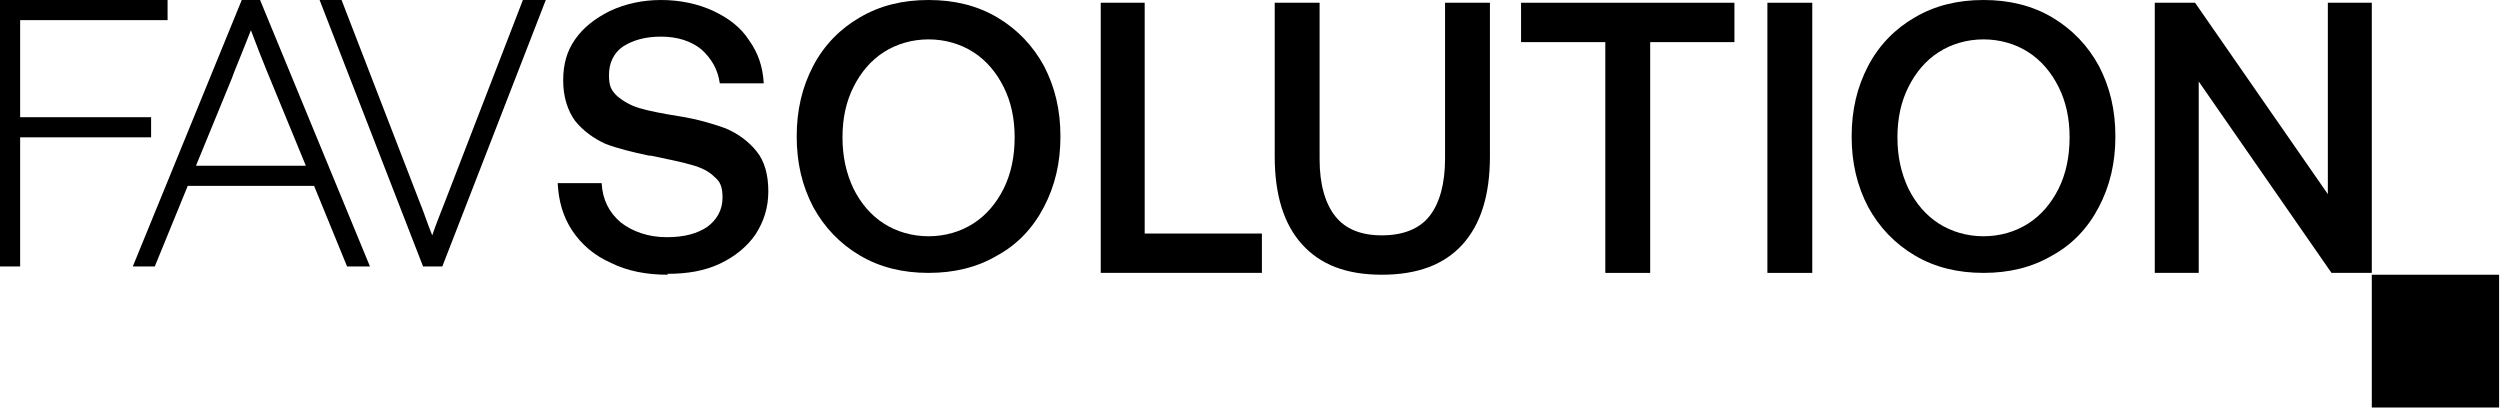
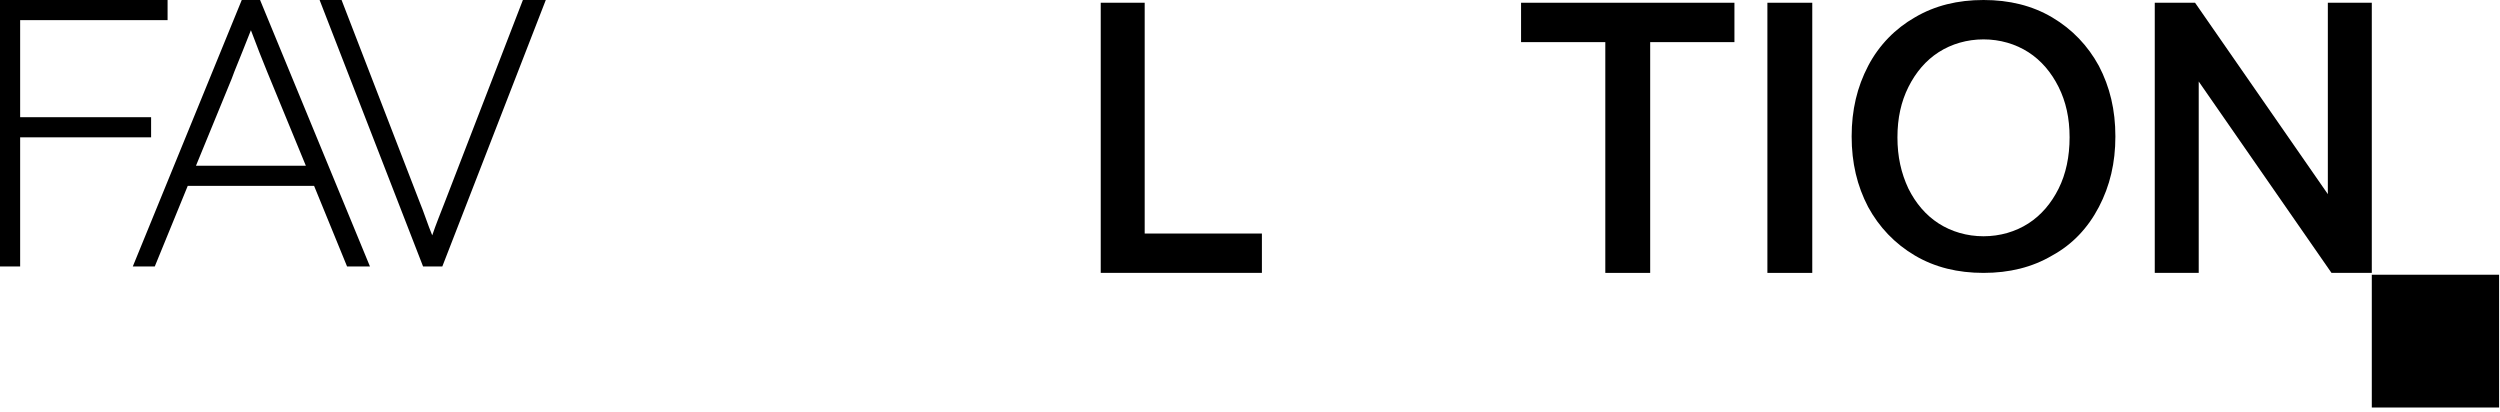
<svg xmlns="http://www.w3.org/2000/svg" id="Layer_1" version="1.1" viewBox="0 0 273 45">
  <path d="M272.9,30h-13.9v14.5h13.9v-14.5Z" />
  <path d="M57.1,0l-8.5,22c-.5,1.3-1,2.5-1.4,3.7-.5-1.2-.9-2.5-1.4-3.7L37.3,0h-2.4l11.3,29.1h2.1L59.6,0h-2.4Z" />
  <path d="M26.4,0l-11.9,29.1h2.4l3.6-8.8h13.8l3.6,8.8h2.5L28.4,0h-2ZM21.4,18.1l3.9-9.5.3-.8c.5-1.2,1.2-3,1.8-4.5.6,1.6,1.3,3.4,1.8,4.6l4.2,10.2h-12Z" />
  <path d="M16.5,12.8H2.2V2.2h16.1V0H0v29.1h2.2v-14.1h14.3v-2.2Z" />
-   <path d="M72.9,30c-2.3,0-4.4-.4-6.2-1.3-1.8-.8-3.2-2-4.2-3.5-1-1.5-1.5-3.2-1.6-5.2h4.8c.1,1.8.8,3.2,2.1,4.3,1.3,1,3,1.6,5,1.6s3.3-.4,4.4-1.1c1.1-.8,1.7-1.9,1.7-3.2s-.3-1.8-.9-2.3c-.6-.6-1.4-1-2.5-1.3-1-.3-2.5-.6-4.4-1h-.2c-1.9-.4-3.5-.8-4.8-1.3-1.3-.6-2.4-1.4-3.3-2.5-.8-1.1-1.3-2.6-1.3-4.4s.4-3.2,1.3-4.5c.9-1.3,2.2-2.3,3.8-3.1C68.3.4,70.2,0,72.2,0s4,.4,5.7,1.2c1.7.8,3,1.8,3.9,3.2,1,1.4,1.5,2.9,1.6,4.7h-4.8c-.2-1.5-.9-2.7-2-3.7-1.1-.9-2.6-1.4-4.4-1.4s-3.1.4-4.2,1.1c-1,.7-1.5,1.8-1.5,3.1s.3,1.7.9,2.3c.6.5,1.4,1,2.4,1.3,1,.3,2.5.6,4.4.9h0c1.9.3,3.6.8,5,1.3,1.4.6,2.5,1.4,3.4,2.5.9,1.1,1.3,2.6,1.3,4.4s-.5,3.3-1.4,4.7c-.9,1.3-2.2,2.4-3.9,3.2-1.7.8-3.6,1.1-5.7,1.1Z" />
-   <path d="M101.4,0c2.8,0,5.3.6,7.5,1.9,2.2,1.3,3.9,3.1,5.1,5.3,1.2,2.3,1.8,4.8,1.8,7.7s-.6,5.4-1.8,7.7c-1.2,2.3-2.9,4.1-5.1,5.3-2.2,1.3-4.7,1.9-7.5,1.9s-5.3-.6-7.5-1.9c-2.2-1.3-3.9-3.1-5.1-5.3-1.2-2.3-1.8-4.8-1.8-7.7s.6-5.4,1.8-7.7c1.2-2.3,3-4.1,5.1-5.3,2.2-1.3,4.7-1.9,7.5-1.9ZM101.4,4.3c-1.8,0-3.5.5-4.9,1.4-1.4.9-2.5,2.2-3.3,3.8-.8,1.6-1.2,3.4-1.2,5.5s.4,3.9,1.2,5.6c.8,1.6,1.9,2.9,3.3,3.8,1.4.9,3.1,1.4,4.9,1.4s3.5-.5,4.9-1.4c1.4-.9,2.5-2.2,3.3-3.8.8-1.6,1.2-3.5,1.2-5.6s-.4-3.9-1.2-5.5c-.8-1.6-1.9-2.9-3.3-3.8-1.4-.9-3.1-1.4-4.9-1.4Z" />
  <path d="M120.1.3h4.9v25.2h12.8v4.3h-17.6V.3Z" />
-   <path d="M144.1.3v17.1c0,2.7.6,4.8,1.7,6.2,1.1,1.4,2.8,2.1,5.1,2.1s4.1-.7,5.2-2.1c1.1-1.4,1.7-3.5,1.7-6.3V.3h4.9v16.8c0,4.2-1,7.4-3,9.6-2,2.2-4.9,3.3-8.8,3.3s-6.7-1.1-8.7-3.3c-2-2.2-3-5.4-3-9.6V.3h4.9Z" />
  <path d="M189.4.3v4.3h-9.2v25.2h-4.9V4.6h-9.2V.3h23.2Z" />
  <path d="M197.9.3v29.5h-4.9V.3h4.9Z" />
  <path d="M216.6,0c2.8,0,5.3.6,7.5,1.9,2.2,1.3,3.9,3.1,5.1,5.3,1.2,2.3,1.8,4.8,1.8,7.7s-.6,5.4-1.8,7.7c-1.2,2.3-2.9,4.1-5.1,5.3-2.2,1.3-4.7,1.9-7.5,1.9s-5.3-.6-7.5-1.9c-2.2-1.3-3.9-3.1-5.1-5.3-1.2-2.3-1.8-4.8-1.8-7.7s.6-5.4,1.8-7.7c1.2-2.3,3-4.1,5.1-5.3,2.2-1.3,4.7-1.9,7.5-1.9ZM216.6,4.3c-1.8,0-3.5.5-4.9,1.4-1.4.9-2.5,2.2-3.3,3.8-.8,1.6-1.2,3.4-1.2,5.5s.4,3.9,1.2,5.6c.8,1.6,1.9,2.9,3.3,3.8,1.4.9,3.1,1.4,4.9,1.4s3.5-.5,4.9-1.4c1.4-.9,2.5-2.2,3.3-3.8.8-1.6,1.2-3.5,1.2-5.6s-.4-3.9-1.2-5.5c-.8-1.6-1.9-2.9-3.3-3.8-1.4-.9-3.1-1.4-4.9-1.4Z" />
  <path d="M235.3.3h4.4l14.5,20.9V.3h4.8v29.5h-4.4l-14.5-20.9v20.9h-4.8V.3Z" />
</svg>